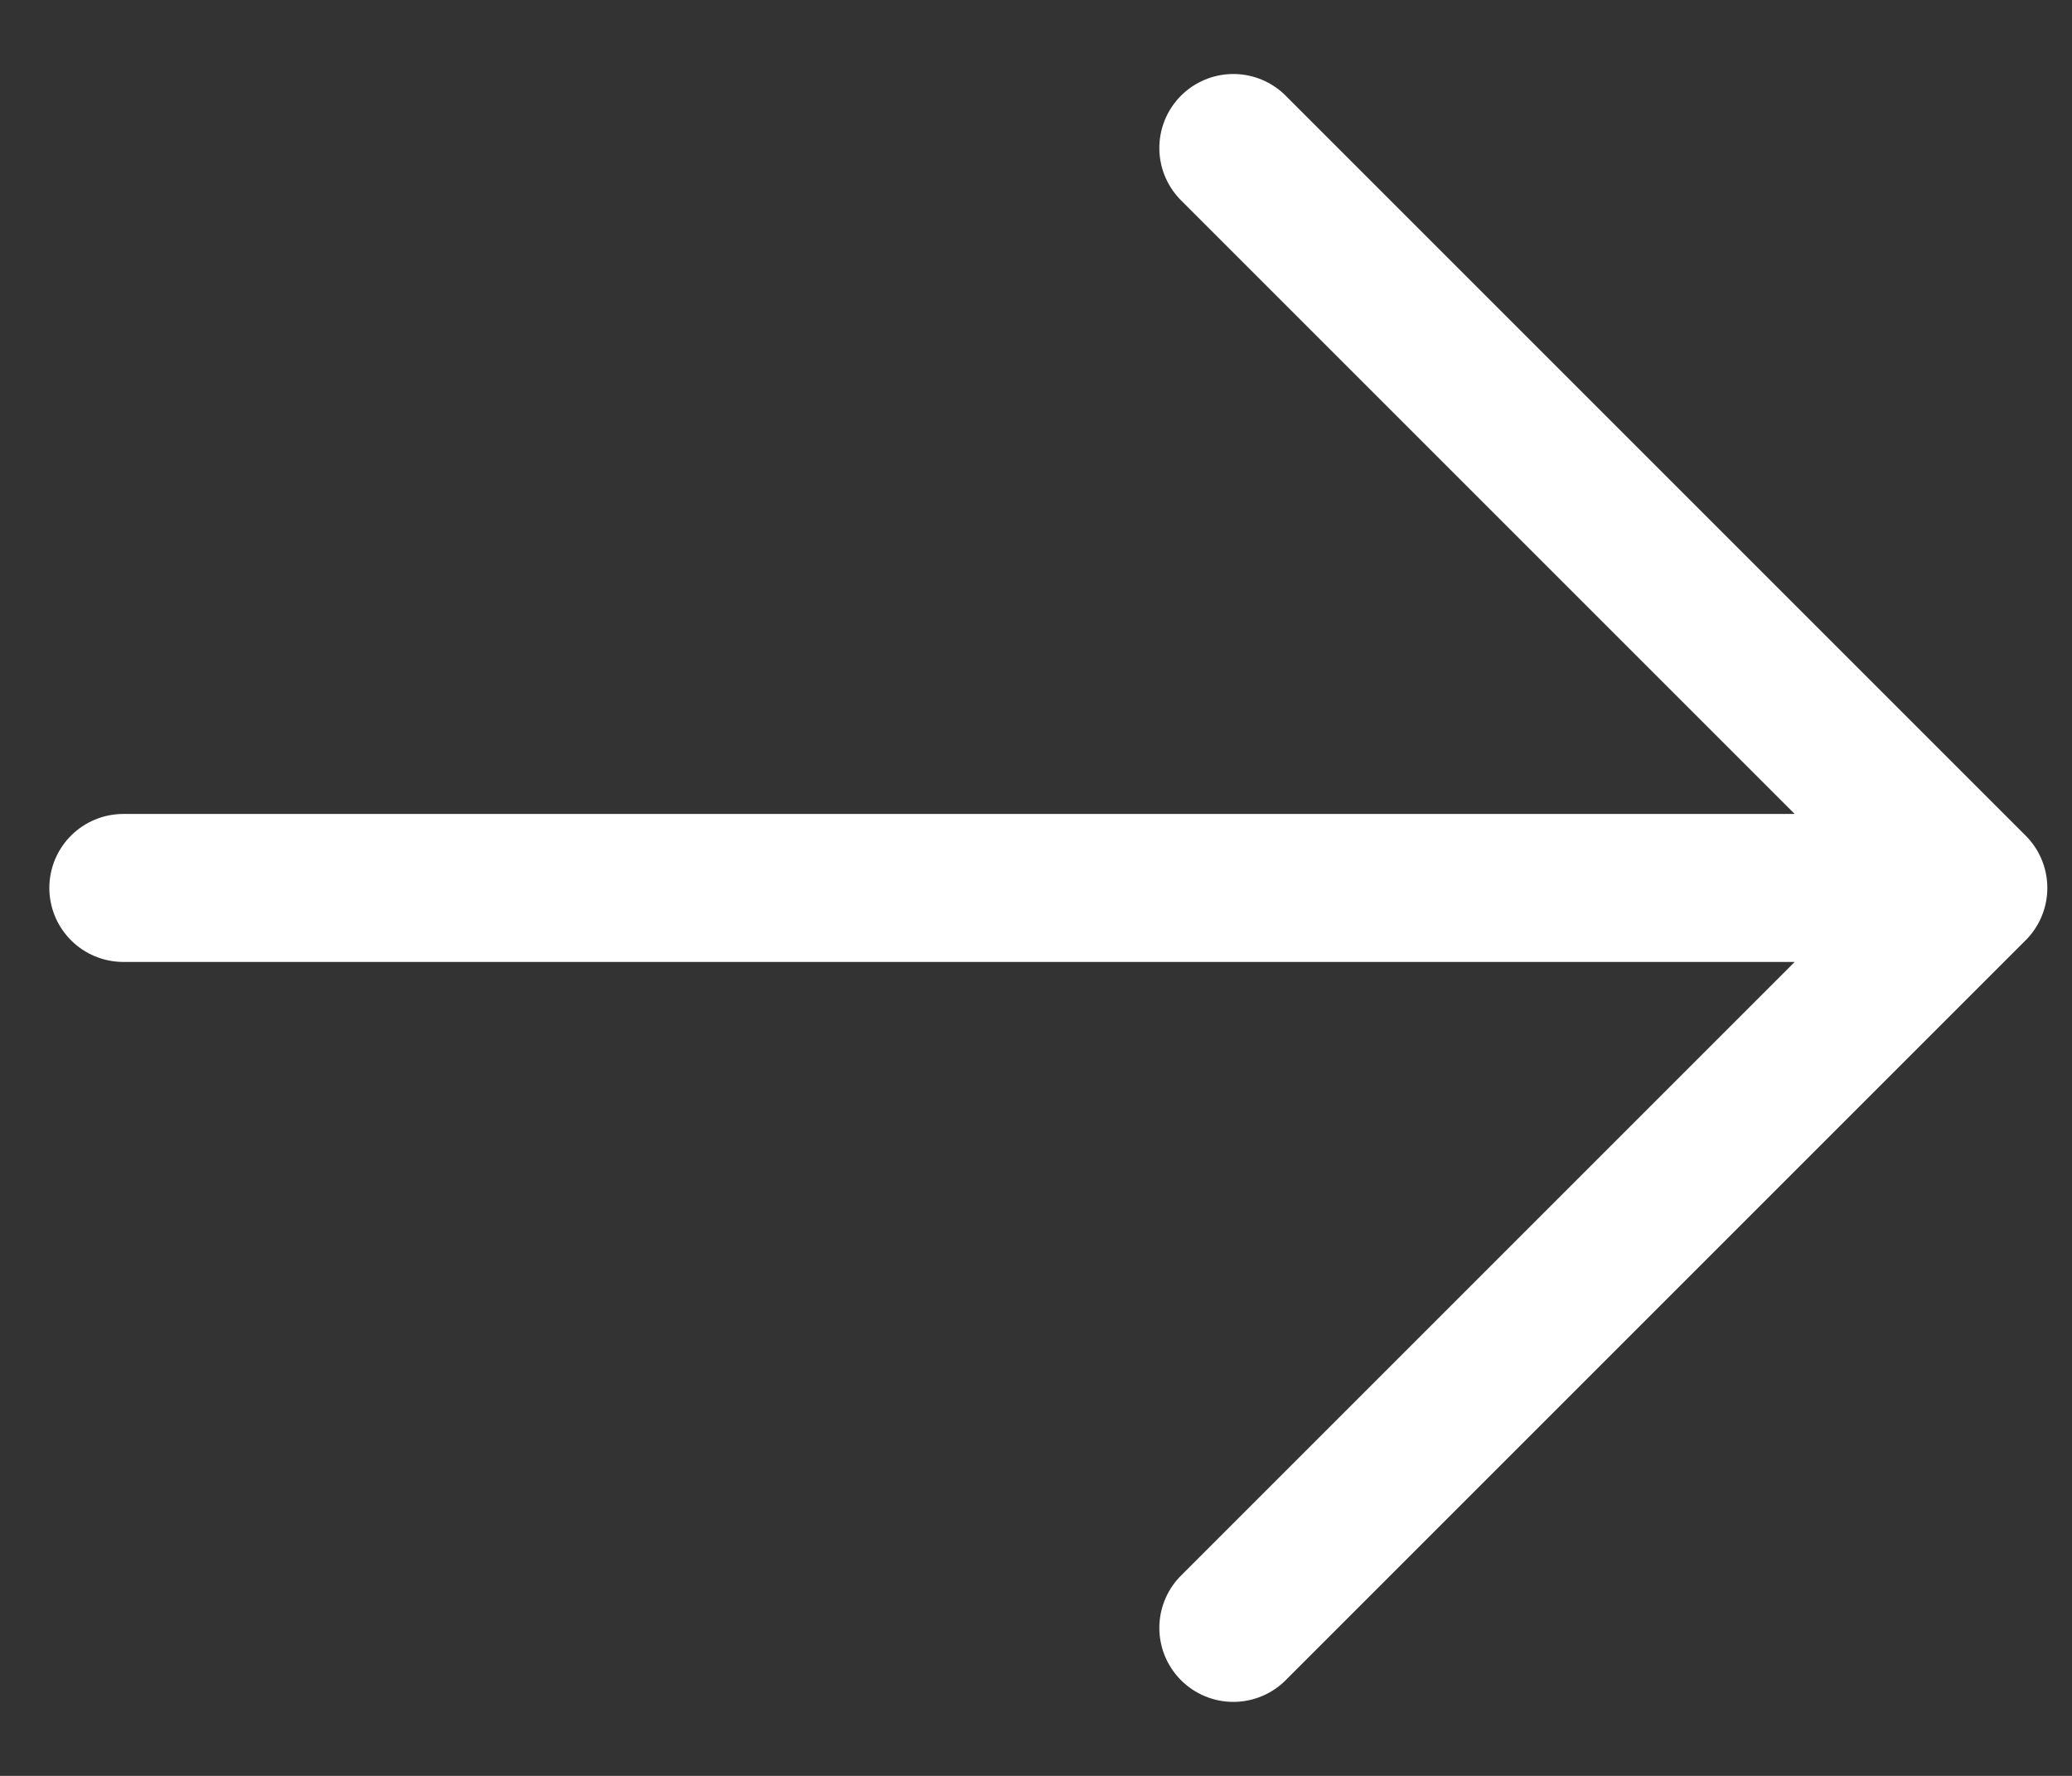
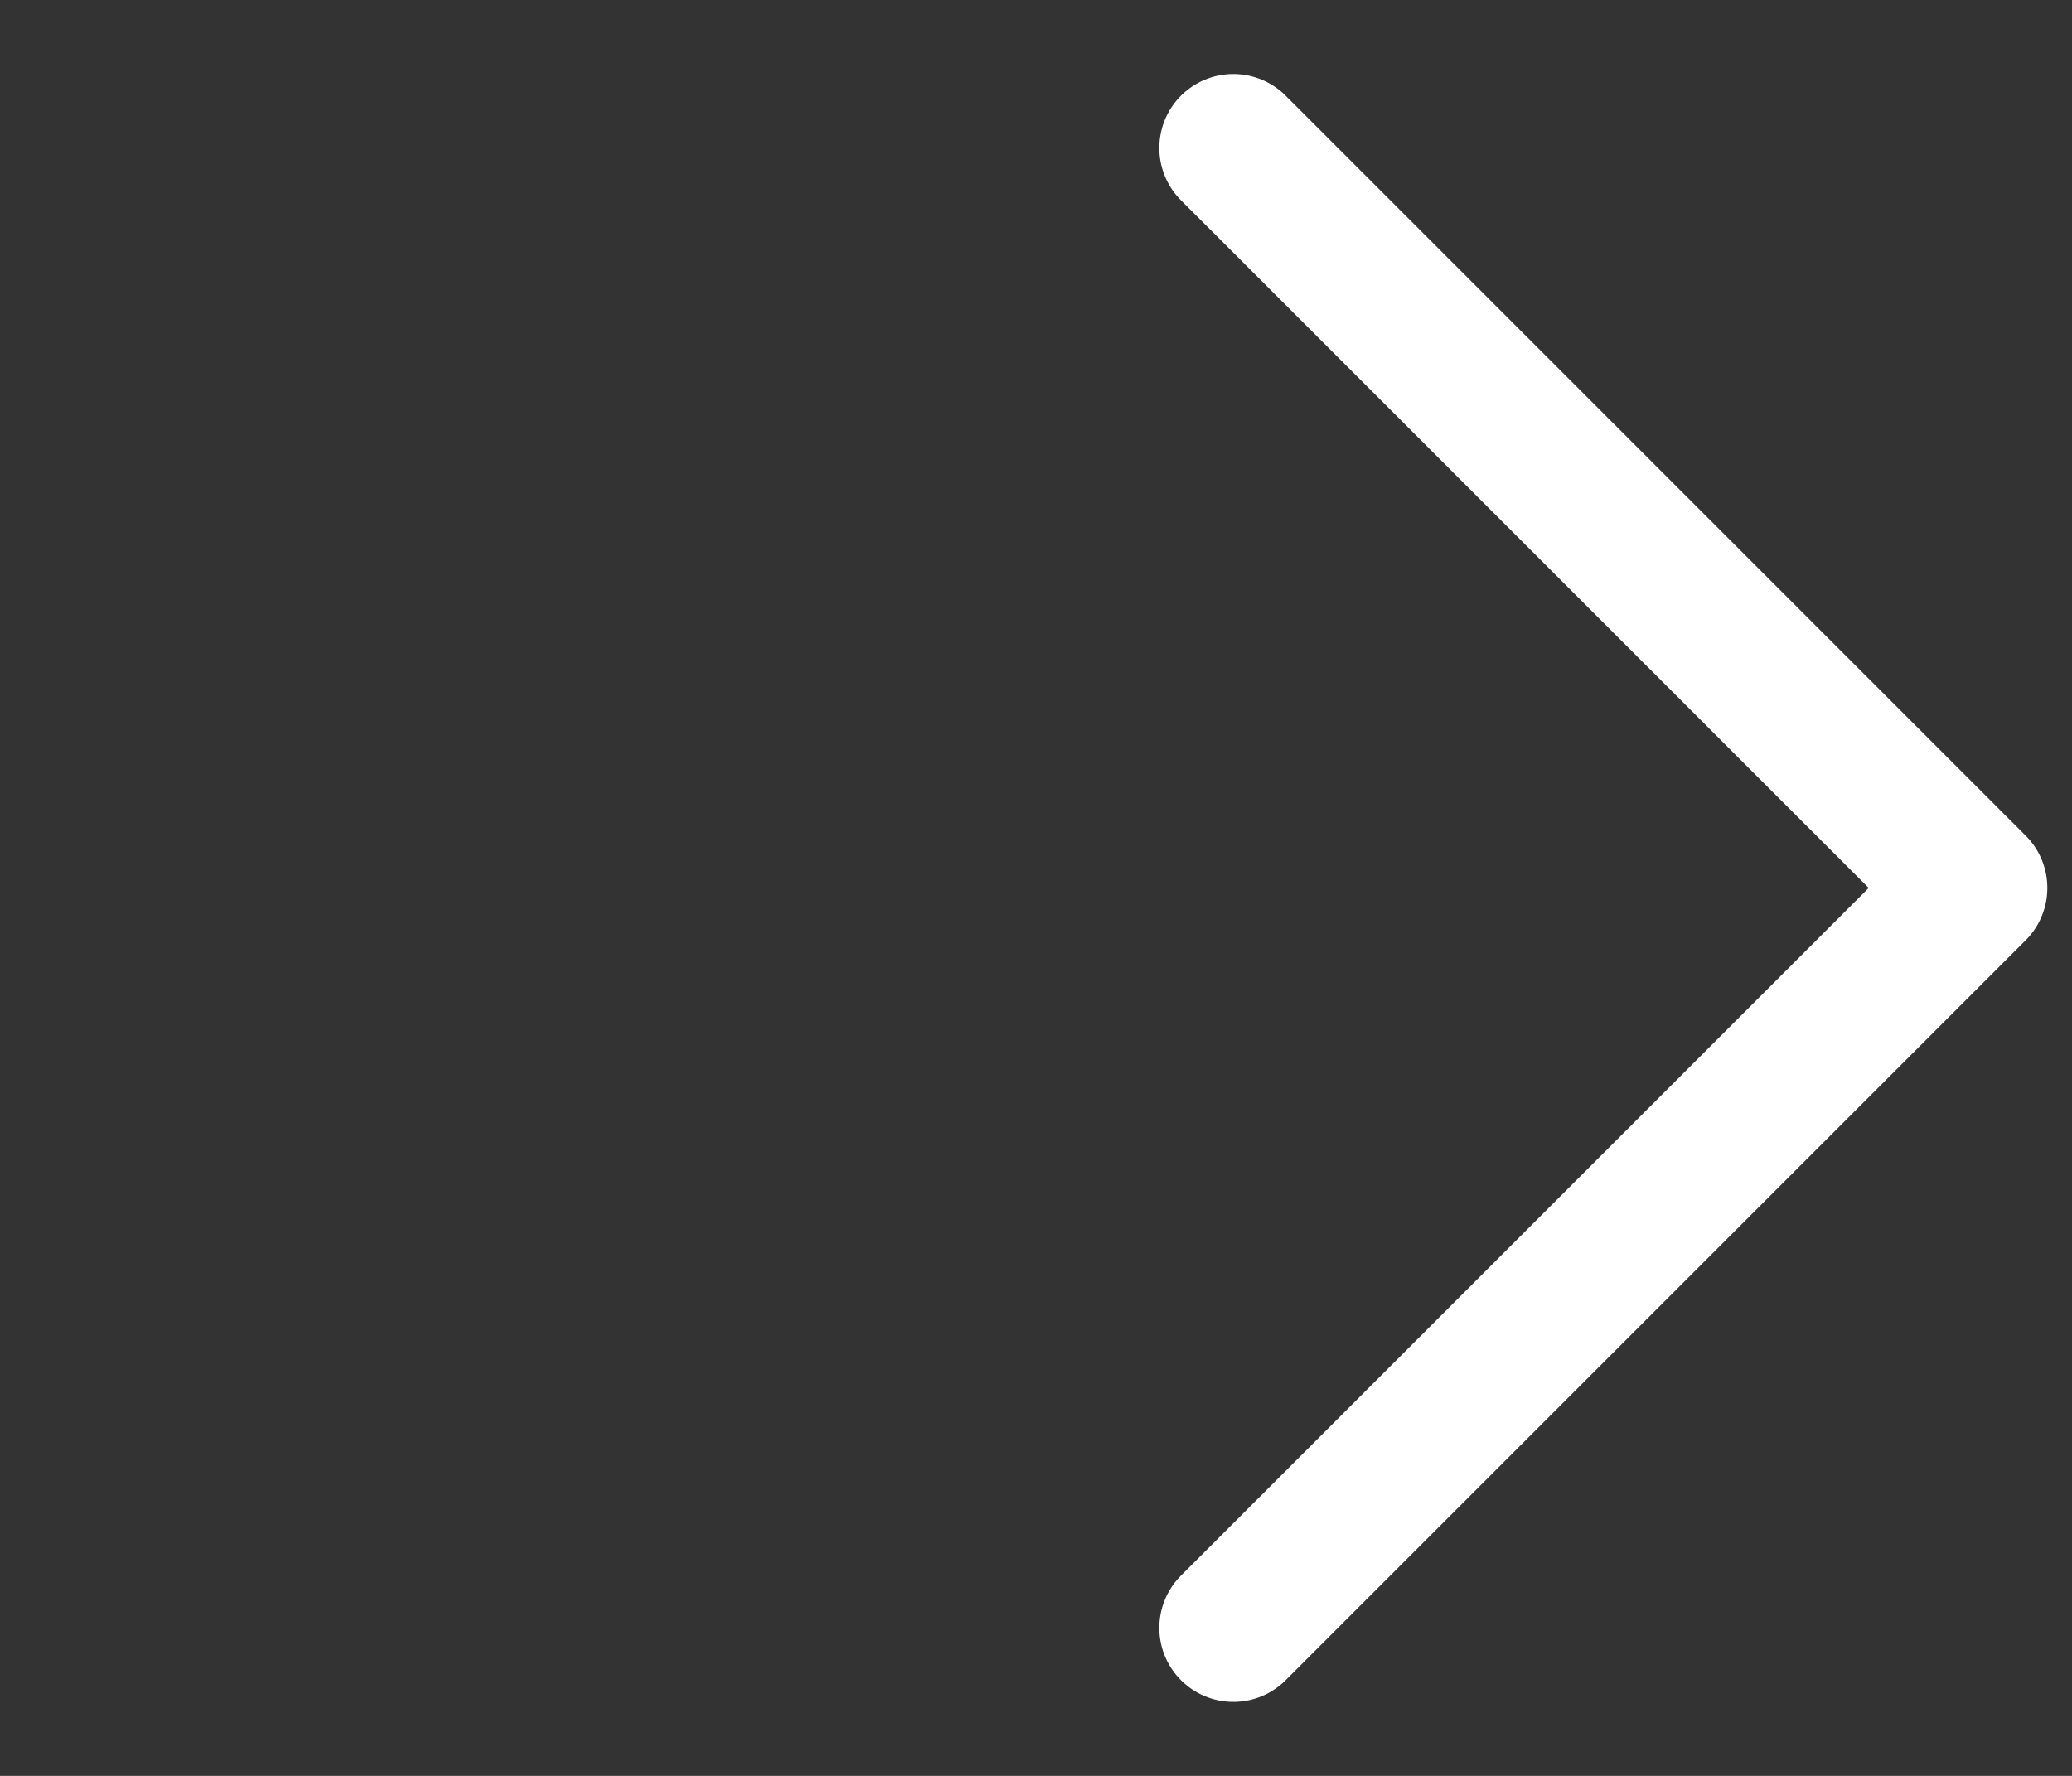
<svg xmlns="http://www.w3.org/2000/svg" width="21" height="18" viewBox="0 0 21 18" fill="none">
  <rect x="0" y="0" width="21" height="18" fill="#333333" stroke="none" />
-   <path d="M12.5 1.5L20 9M20 9L12.5 16.5M20 9H1.25" stroke="white" stroke-width="1.5" stroke-linecap="round" stroke-linejoin="round" />
+   <path d="M12.5 1.5L20 9M20 9L12.5 16.5M20 9" stroke="white" stroke-width="1.5" stroke-linecap="round" stroke-linejoin="round" />
</svg>